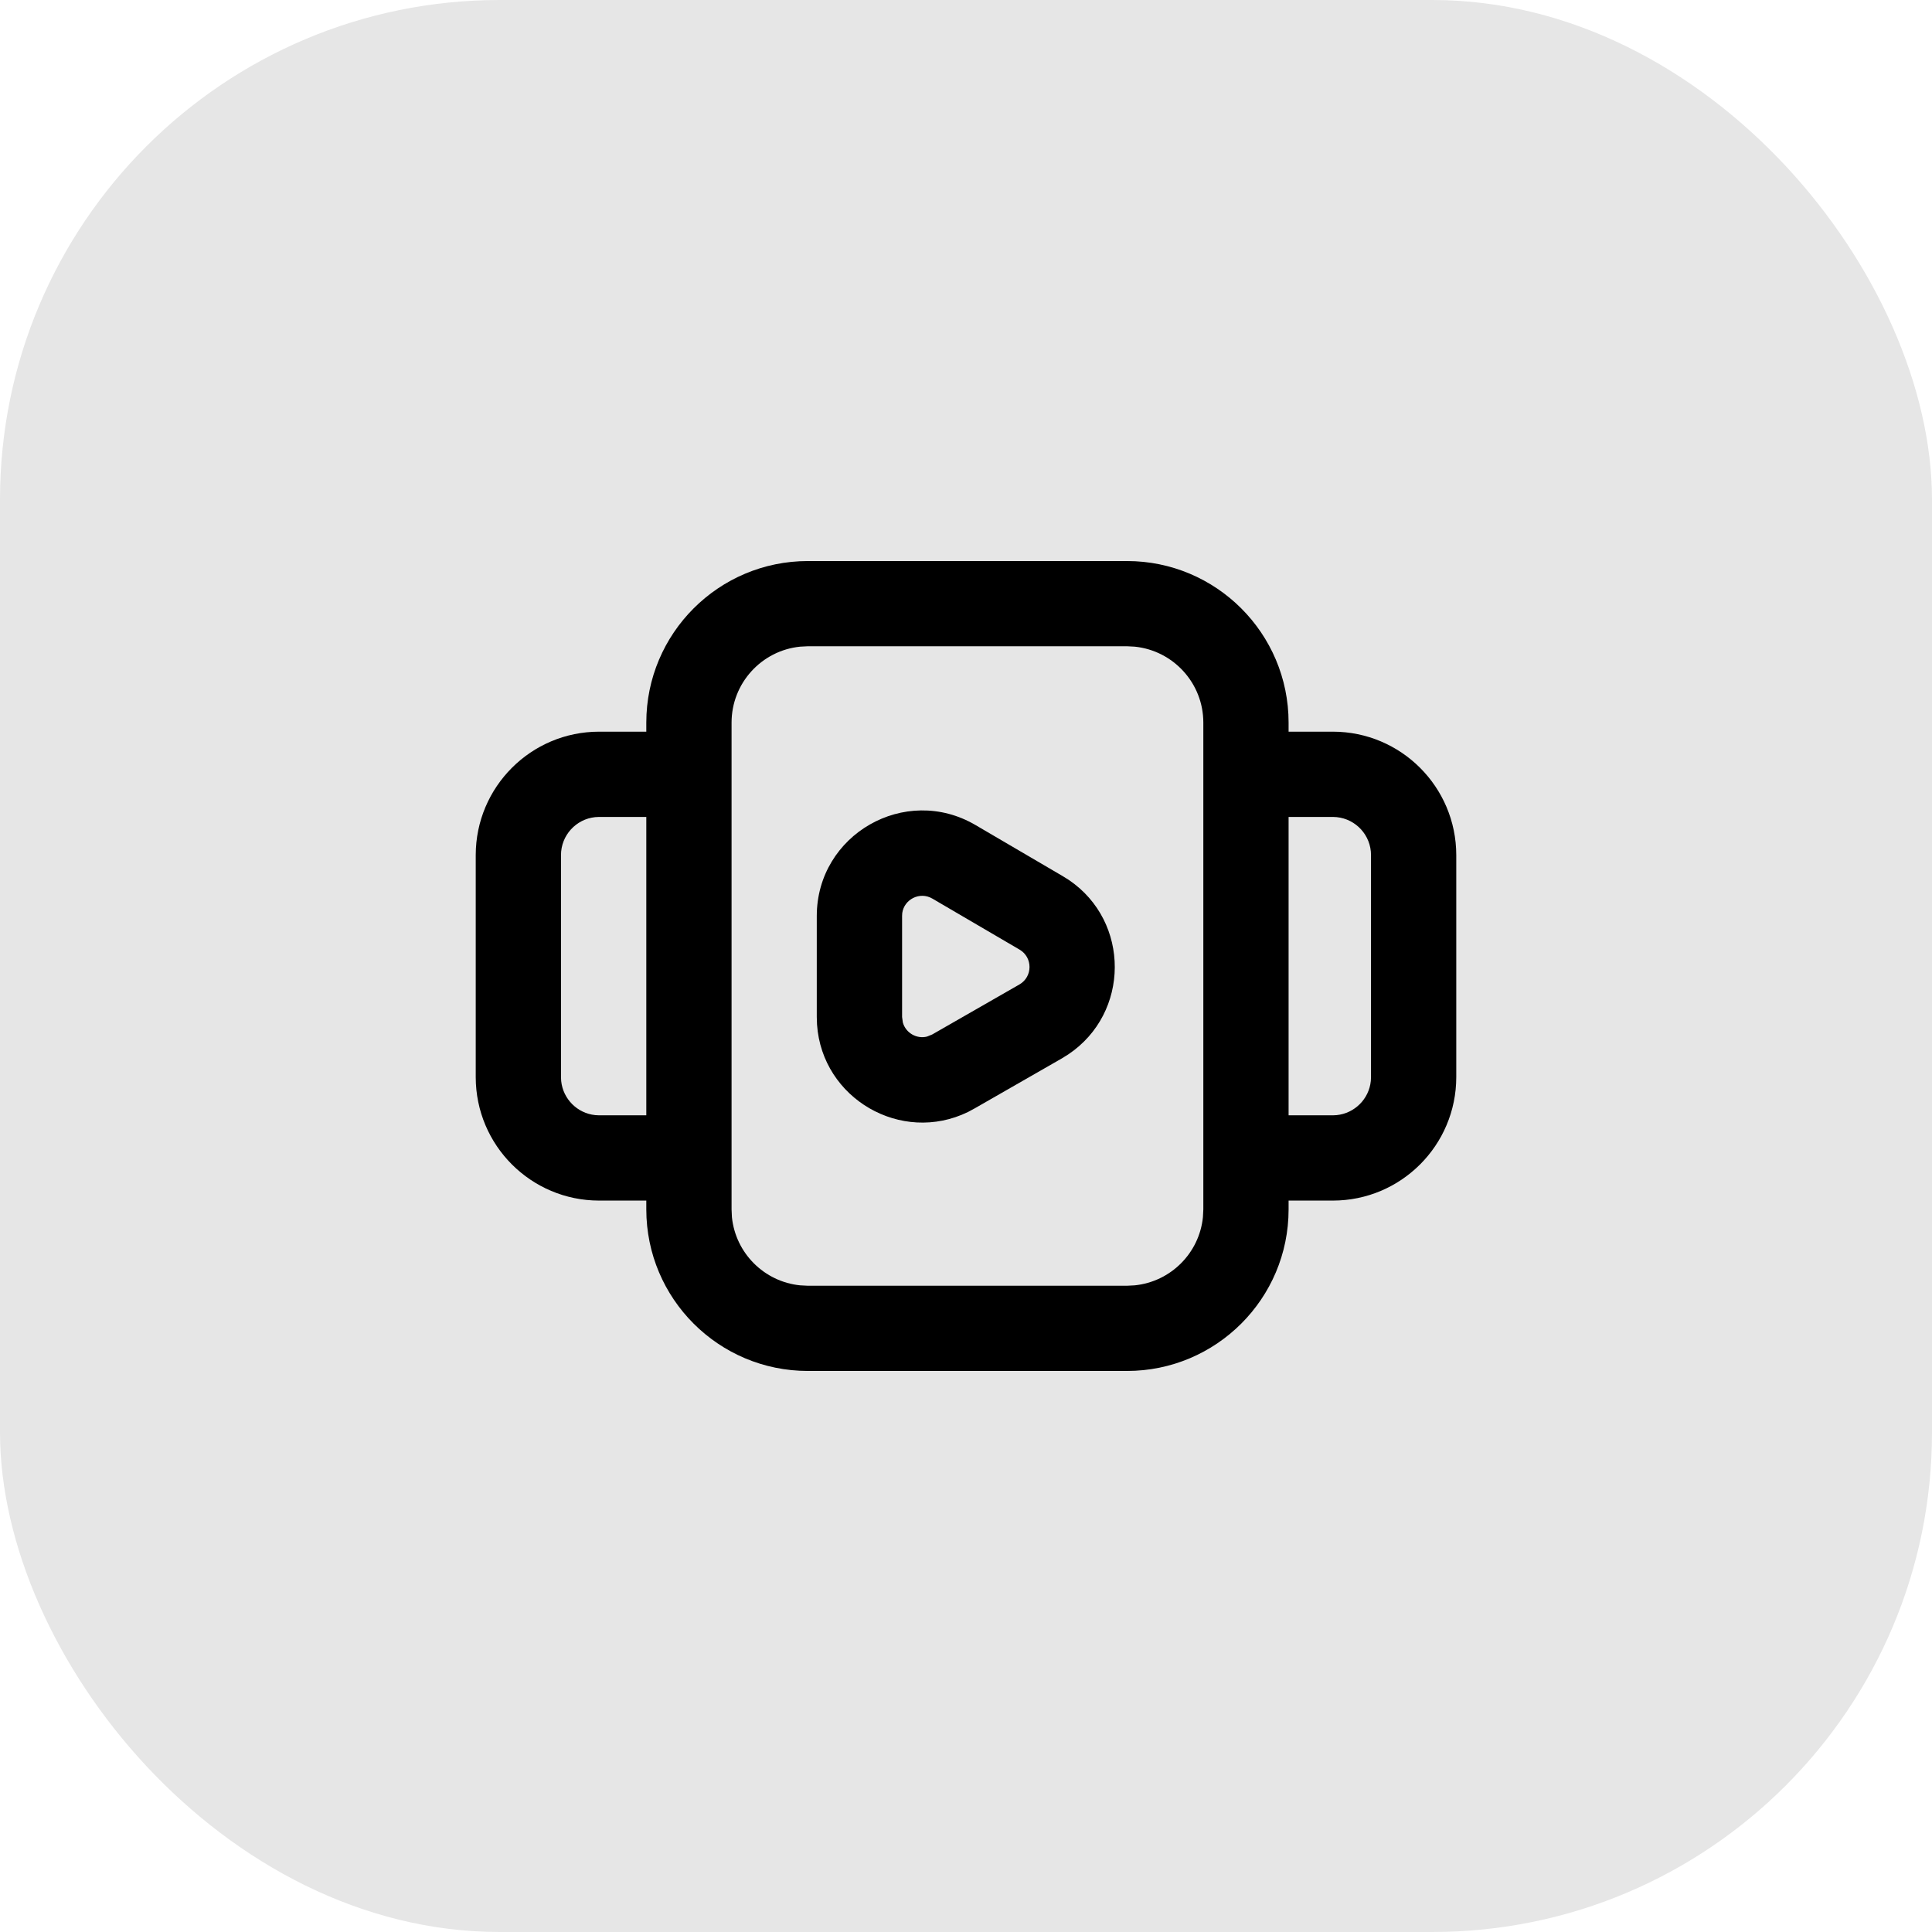
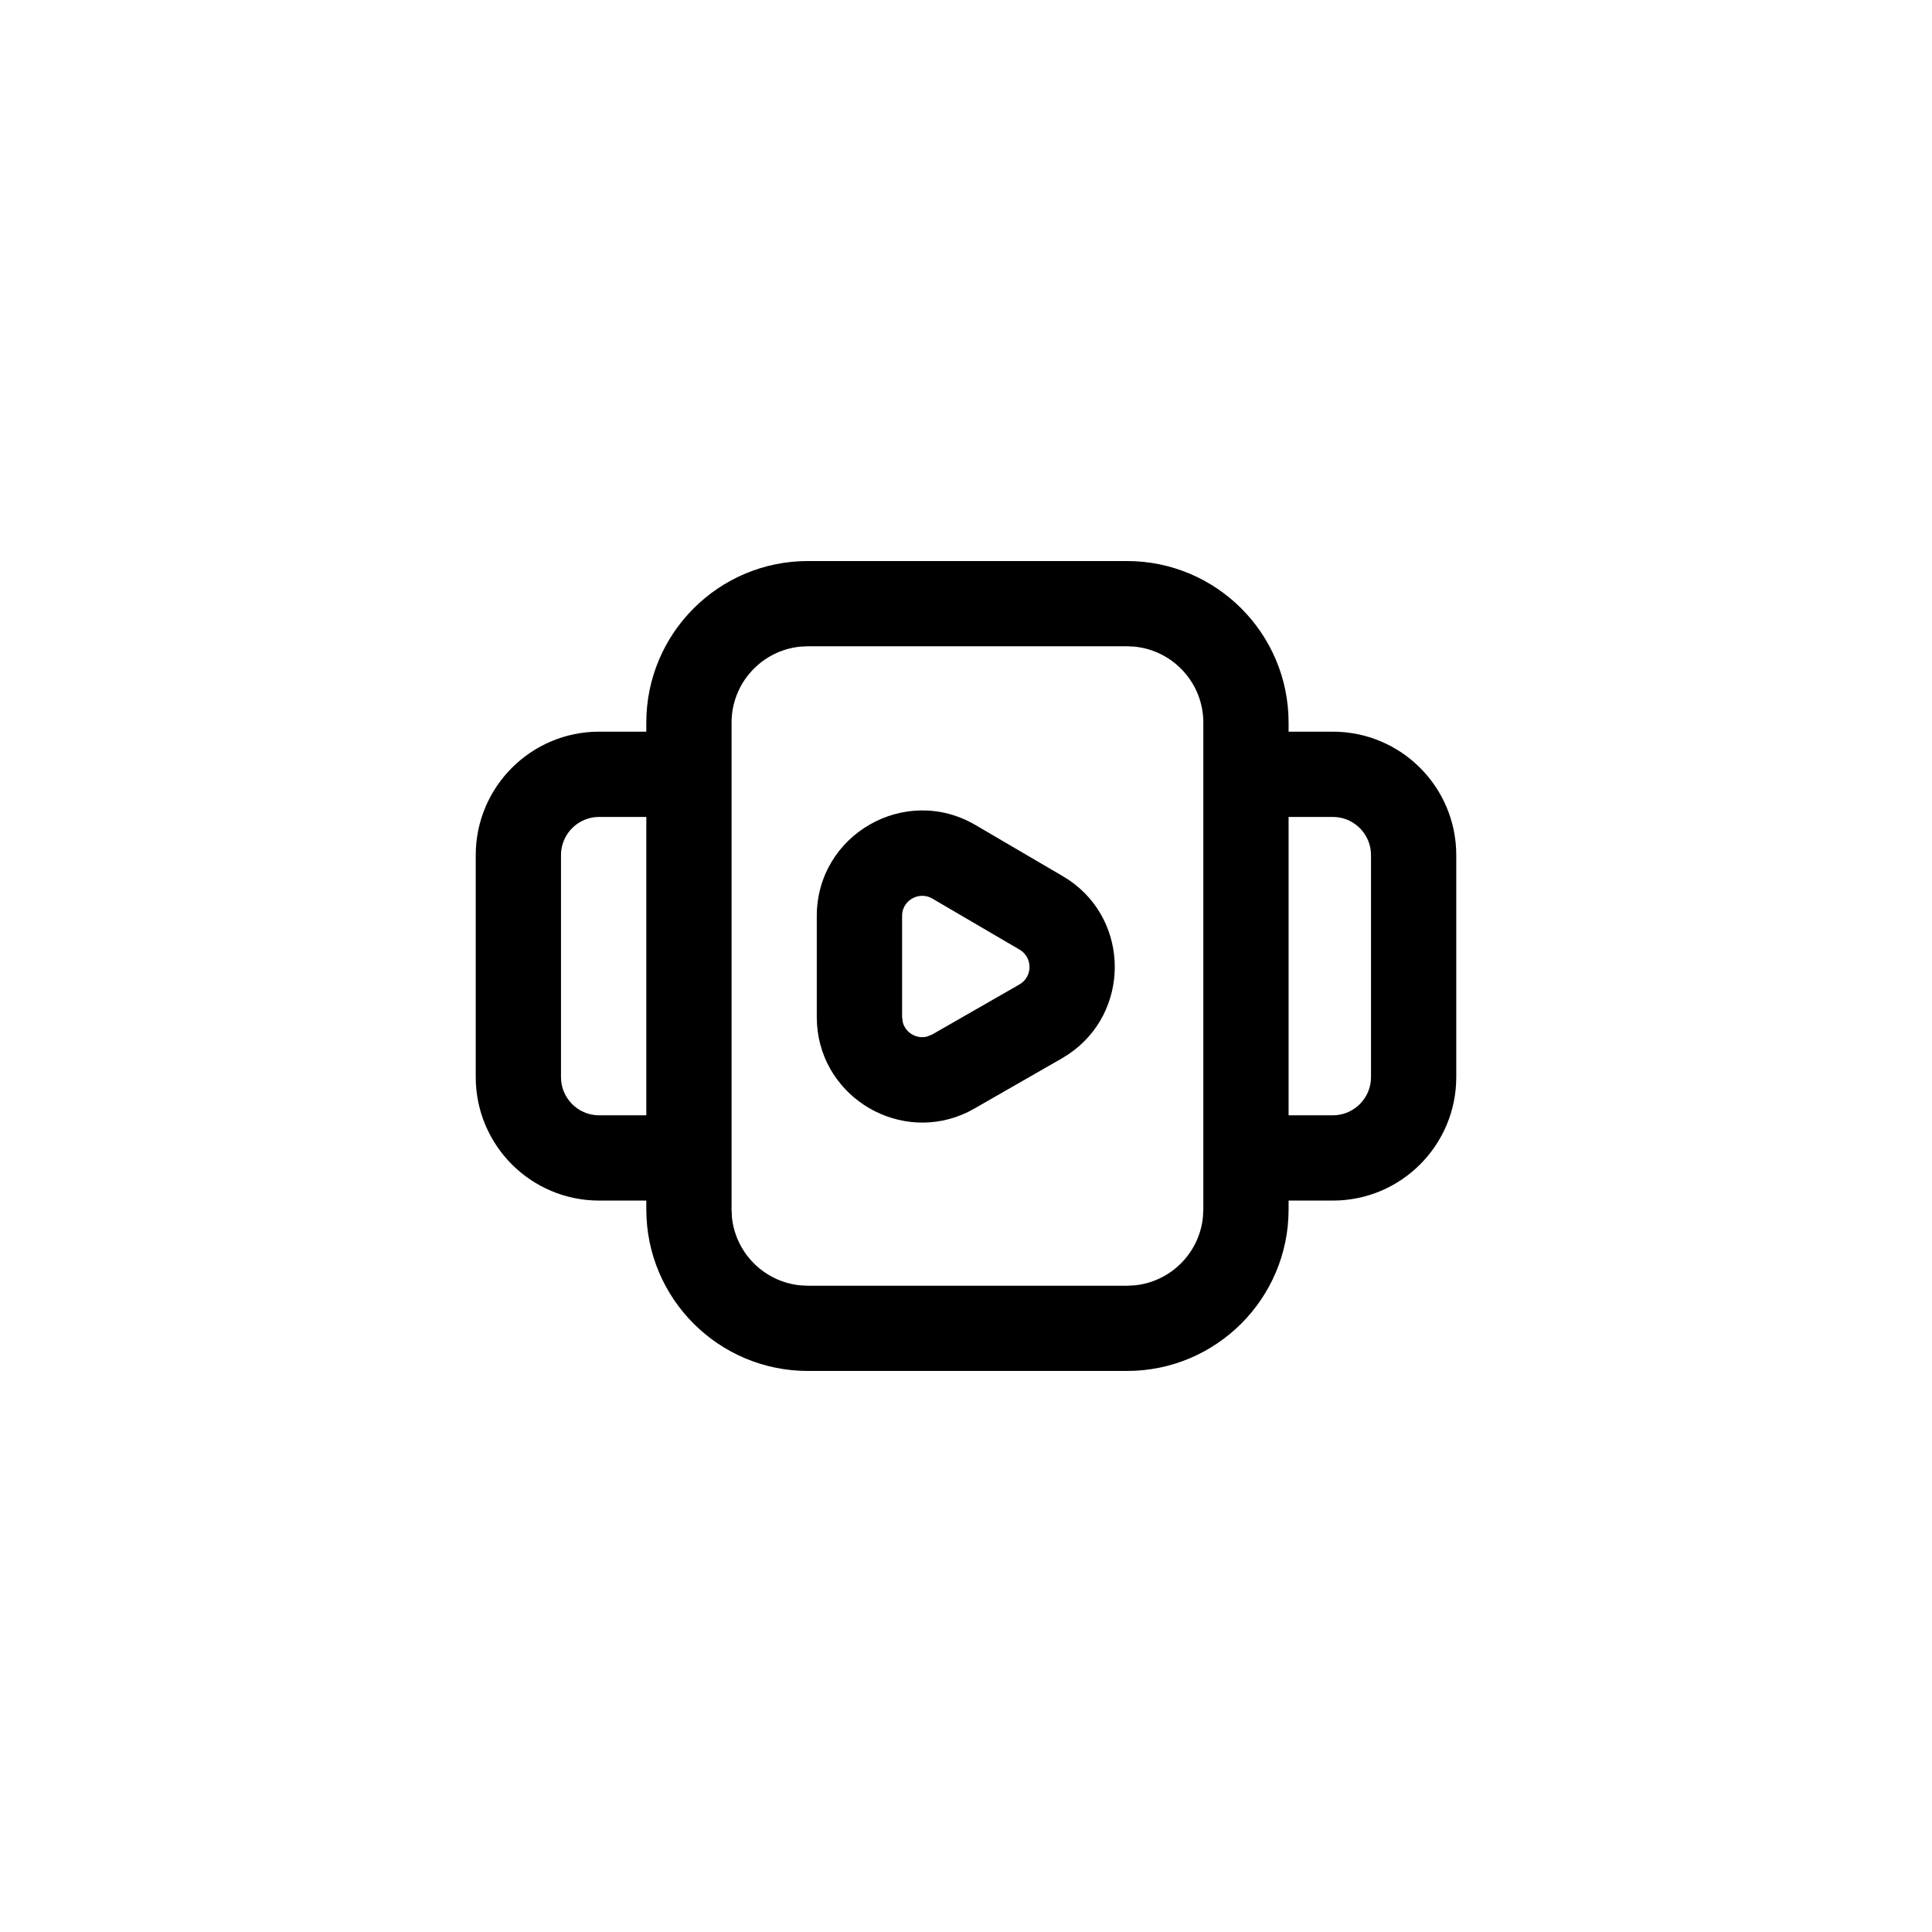
<svg xmlns="http://www.w3.org/2000/svg" width="38" height="38" viewBox="0 0 38 38" fill="none">
-   <rect width="38" height="38" rx="9.828" fill="black" fill-opacity="0.1" />
  <path d="M22.166 11.035C23.921 11.035 25.345 12.458 25.345 14.213V14.391H26.215C27.555 14.391 28.642 15.478 28.643 16.819V21.186C28.642 22.527 27.555 23.614 26.215 23.614H25.345V23.787C25.345 25.542 23.921 26.965 22.166 26.965H15.891C14.135 26.965 12.712 25.542 12.712 23.787V23.614H11.785C10.444 23.614 9.358 22.527 9.357 21.186V16.819C9.358 15.478 10.444 14.391 11.785 14.391H12.712V14.213C12.712 12.458 14.135 11.035 15.891 11.035H22.166ZM15.737 12.719C14.98 12.796 14.389 13.436 14.389 14.213V23.787L14.396 23.941C14.469 24.648 15.03 25.209 15.737 25.281L15.891 25.289H22.166L22.319 25.281C23.026 25.209 23.588 24.648 23.66 23.941L23.668 23.787V14.213C23.668 13.436 23.076 12.796 22.319 12.719L22.166 12.711H15.891L15.737 12.719ZM16.065 18.016C16.066 16.415 17.804 15.418 19.186 16.227L20.9 17.231L21.025 17.309C22.233 18.13 22.225 19.927 21.011 20.739L20.886 20.817L19.17 21.801L19.04 21.871C17.727 22.511 16.17 21.609 16.07 20.152L16.065 20.003V18.016ZM11.708 16.072C11.33 16.11 11.034 16.43 11.034 16.819V21.186L11.038 21.263C11.074 21.616 11.355 21.897 11.708 21.933L11.785 21.937H12.712V16.068H11.785L11.708 16.072ZM25.345 21.937H26.215L26.291 21.933C26.644 21.897 26.926 21.616 26.962 21.263L26.966 21.186V16.819C26.966 16.43 26.67 16.11 26.291 16.072L26.215 16.068H25.345V21.937ZM18.338 17.674C18.091 17.53 17.784 17.688 17.746 17.959L17.743 18.016V20.003L17.758 20.112C17.815 20.316 18.029 20.44 18.234 20.388L18.335 20.347L20.051 19.363C20.314 19.211 20.316 18.832 20.054 18.678L18.338 17.674Z" fill="black" />
</svg>